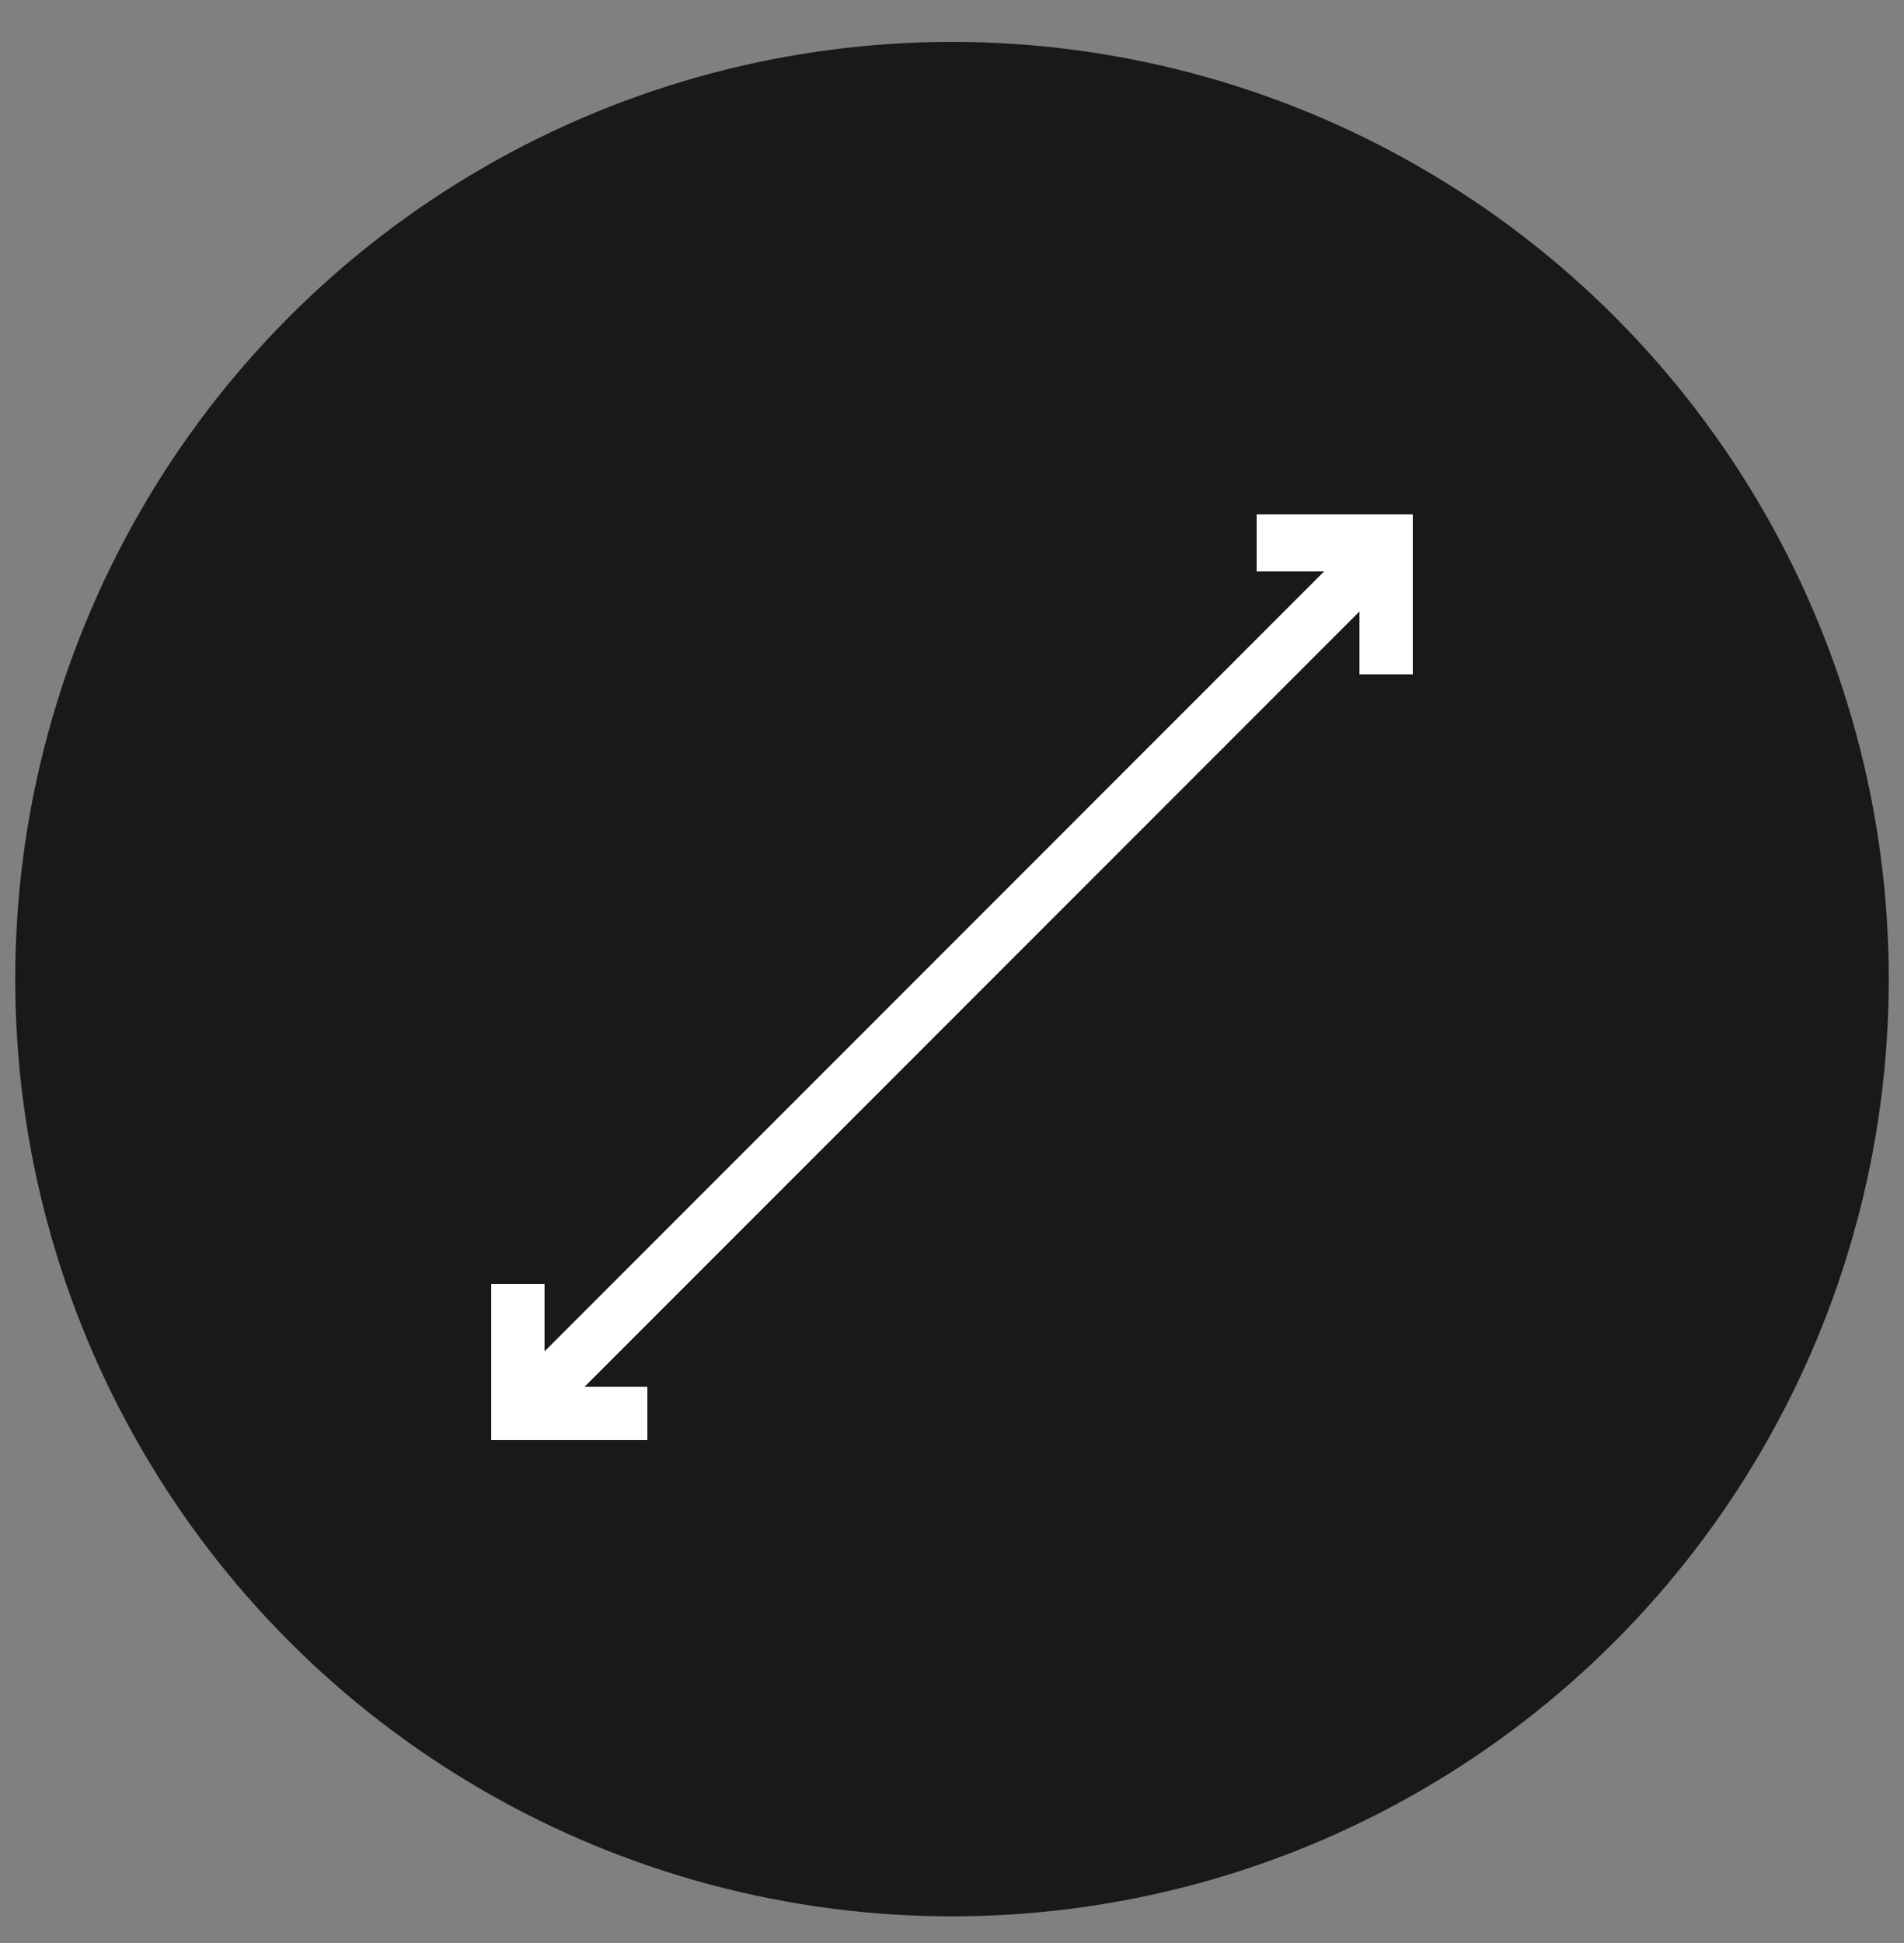
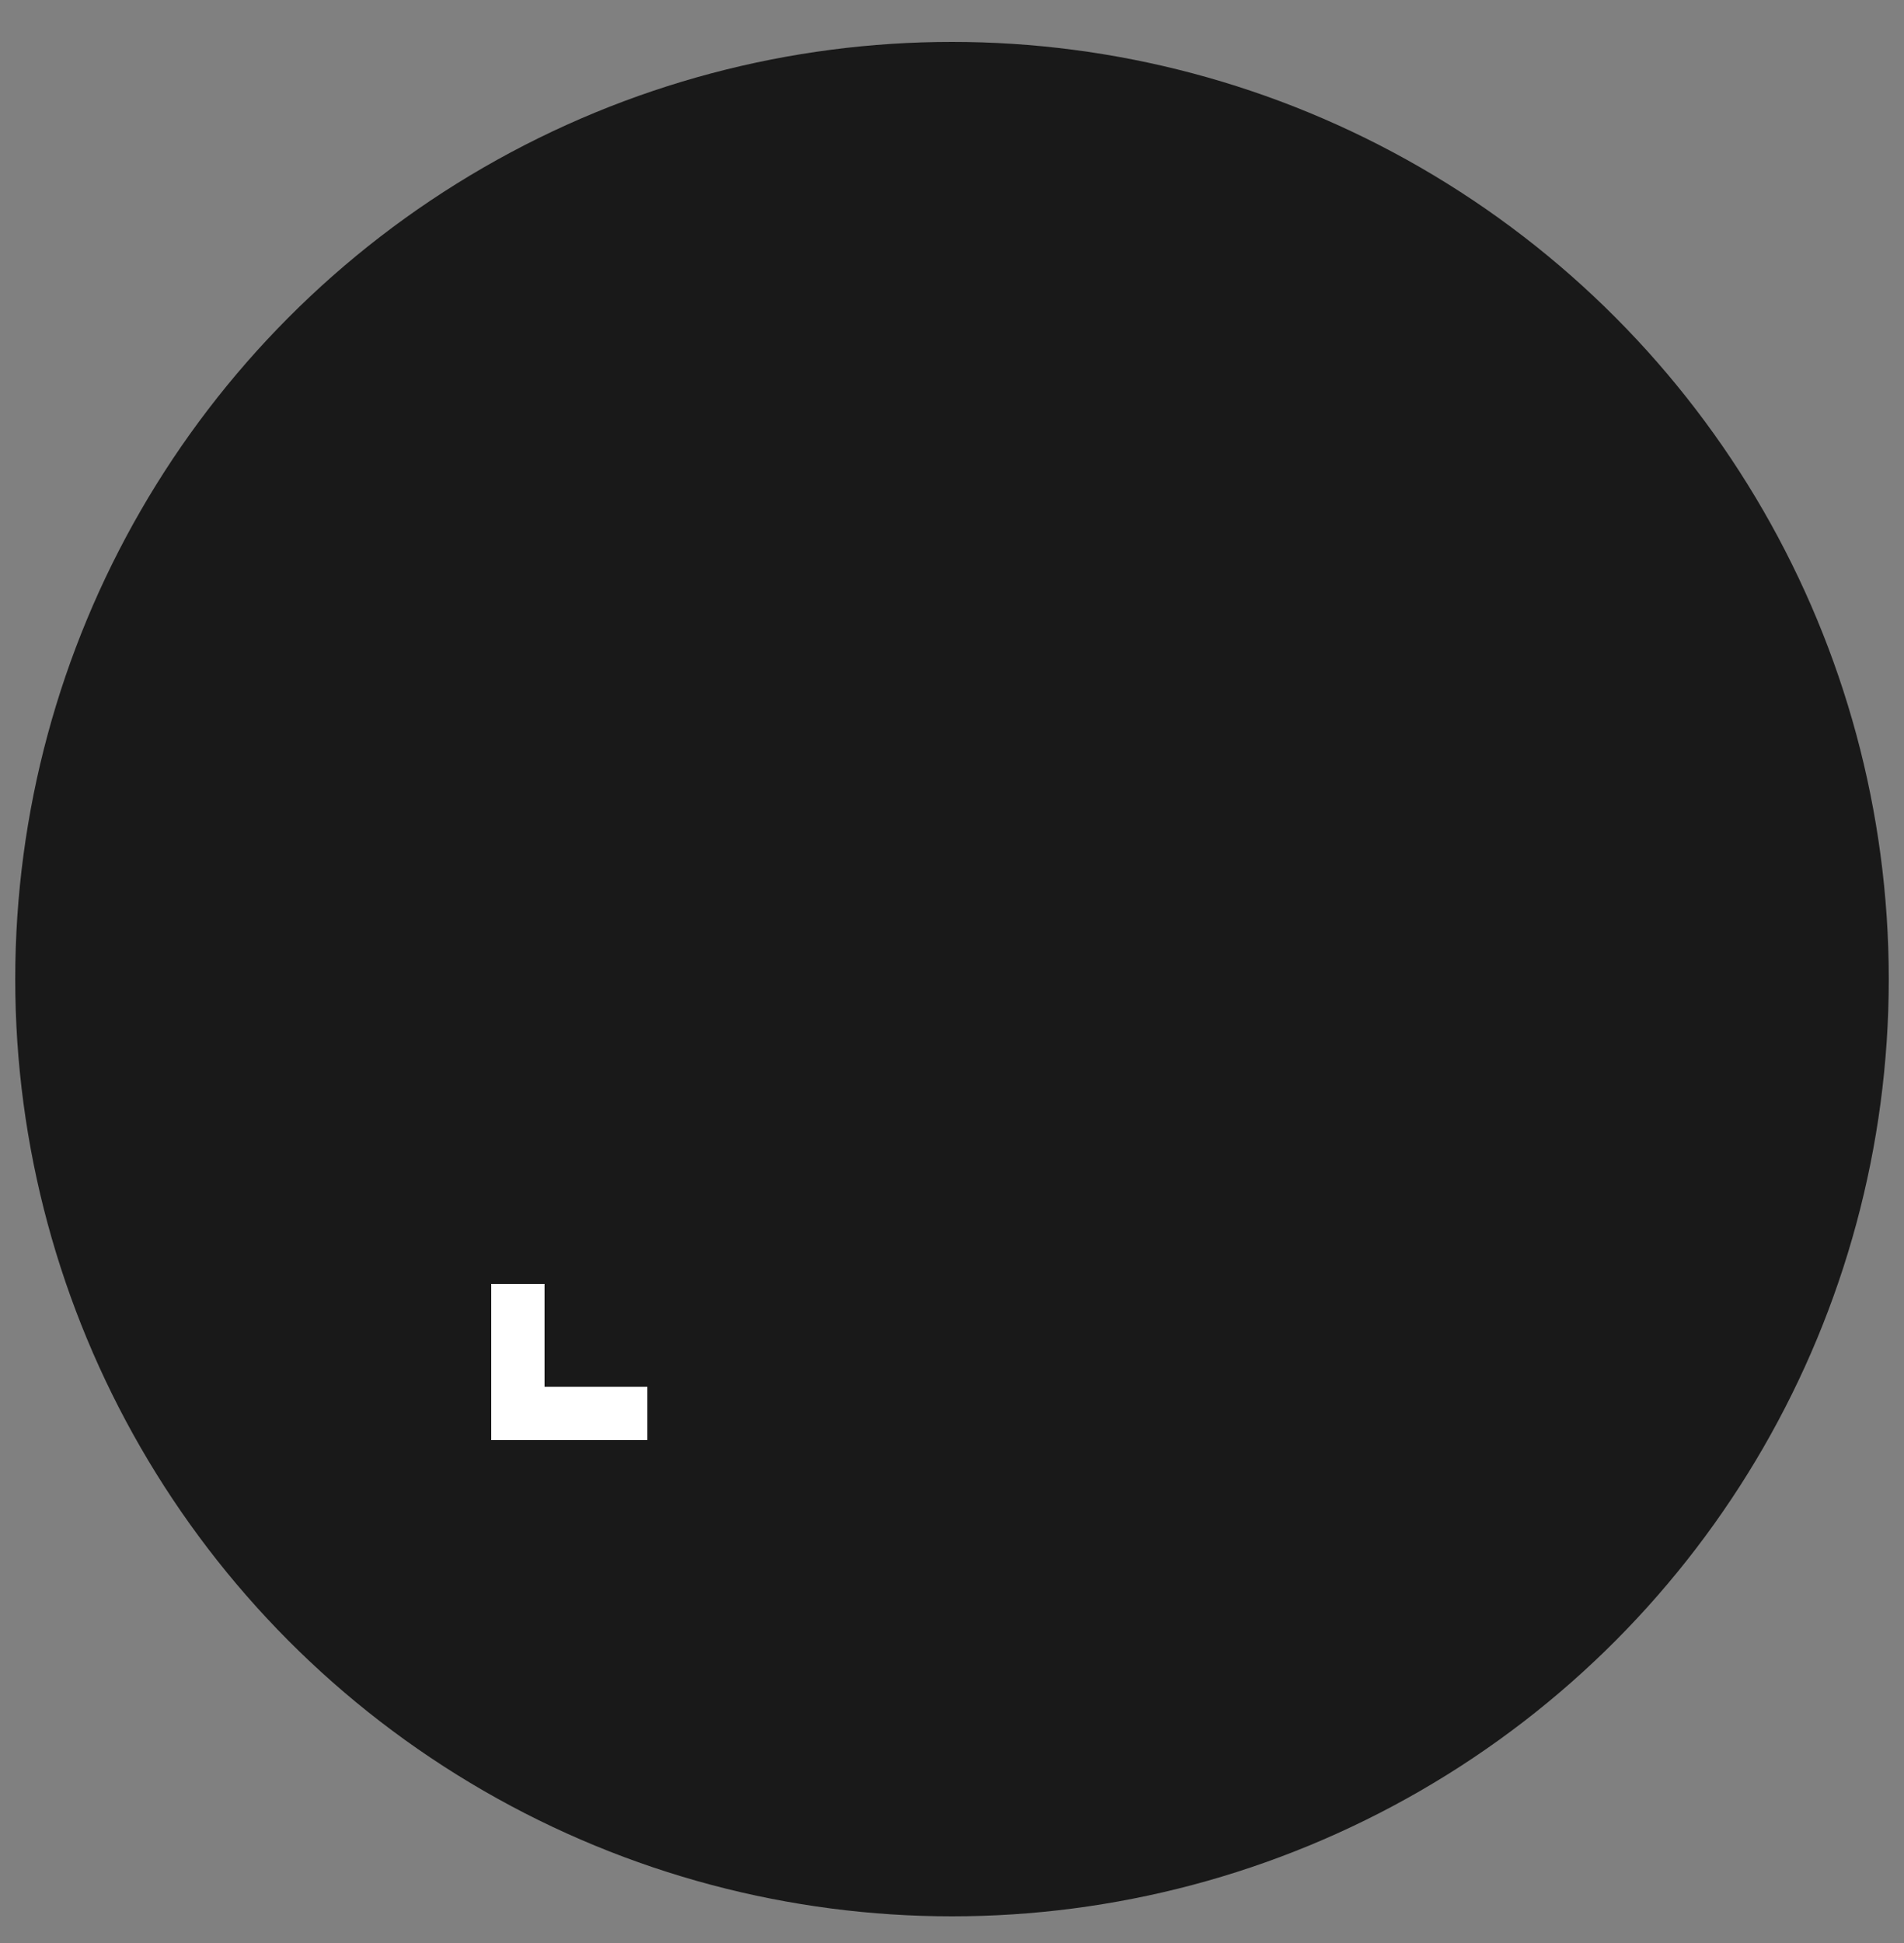
<svg xmlns="http://www.w3.org/2000/svg" version="1.1" id="Layer_1" x="0px" y="0px" viewBox="-370 587 50 51" enable-background="new -370 587 50 51" xml:space="preserve">
  <rect x="-370" y="587" width="50" height="51" fill="#808080" stroke="none" />
  <title>Durable</title>
  <desc>Created with Sketch.</desc>
  <g>
    <circle fill="#191919" cx="-345" cy="612.7" r="24.6" />
    <g>
-       <rect x="-345.7" y="596.5" transform="matrix(0.707 0.707 -0.707 0.707 332.187 423.404)" fill="#FFFFFF" width="1.4" height="32.3" />
      <polygon fill="#FFFFFF" points="-353,624.8 -357.1,624.8 -357.1,620.7 -355.7,620.7 -355.7,623.4 -353,623.4   " />
-       <polygon fill="#FFFFFF" points="-332.9,604.7 -334.3,604.7 -334.3,602 -337,602 -337,600.5 -332.9,600.5   " />
    </g>
  </g>
</svg>